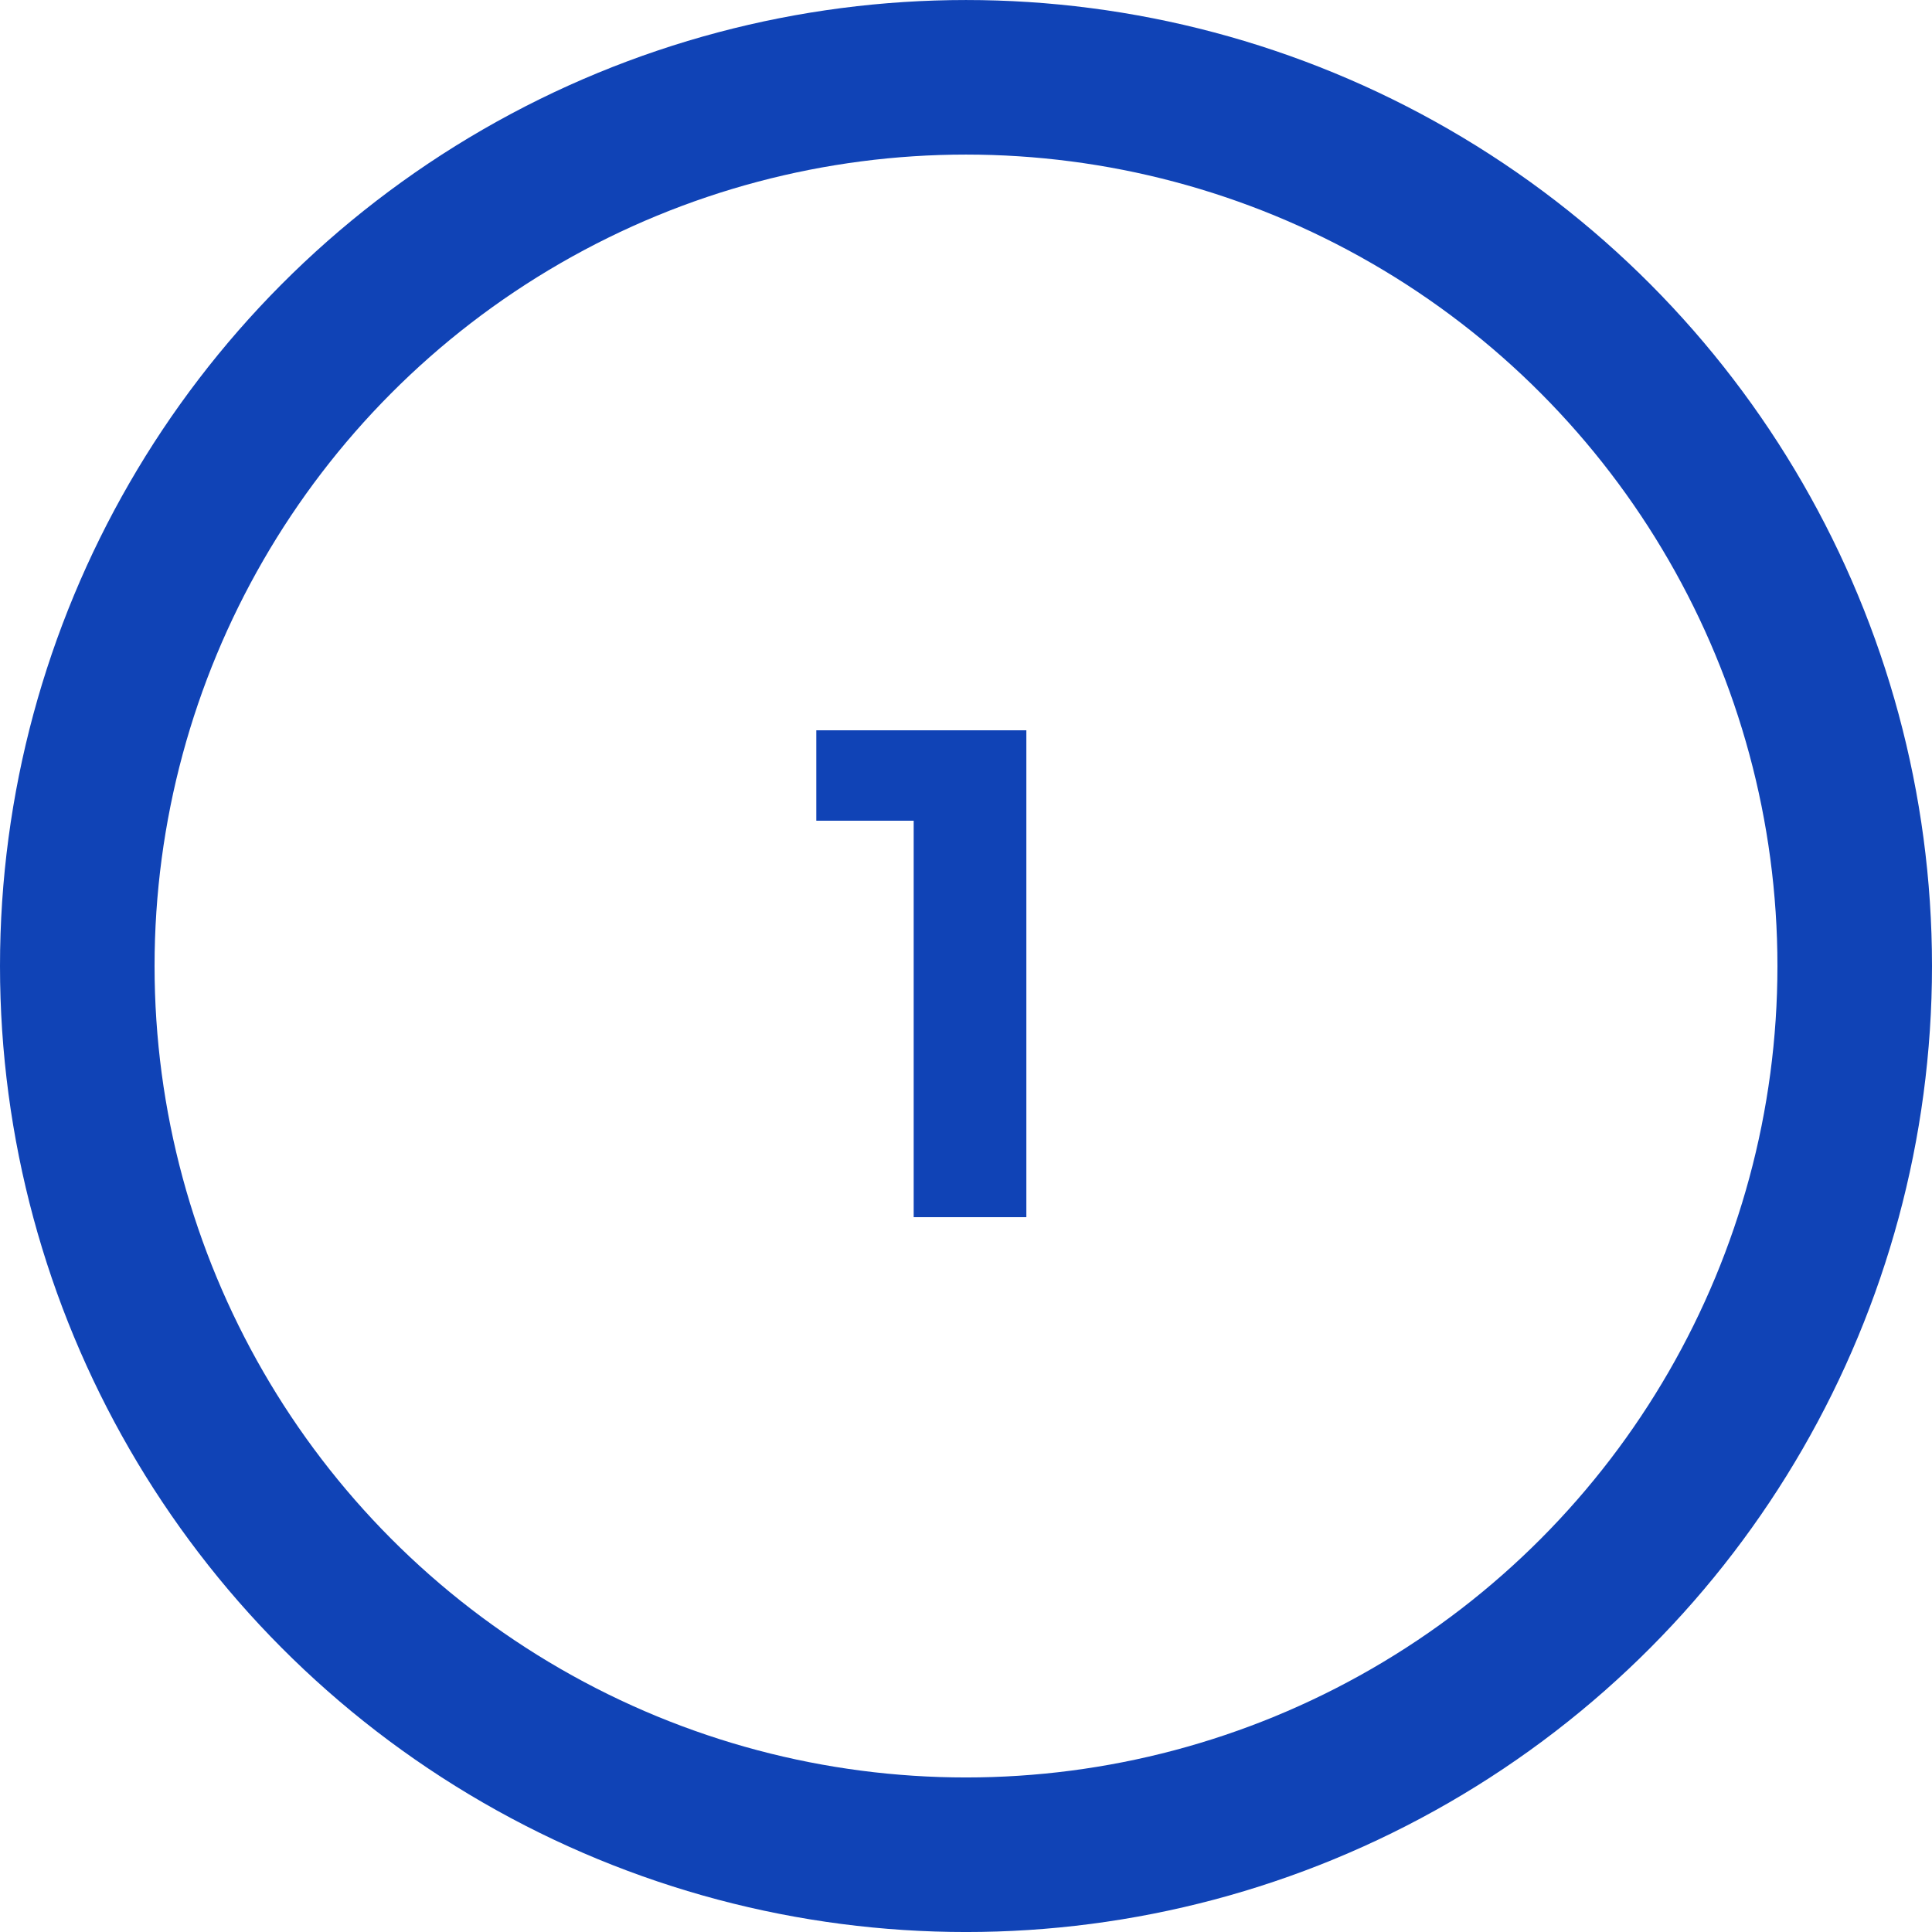
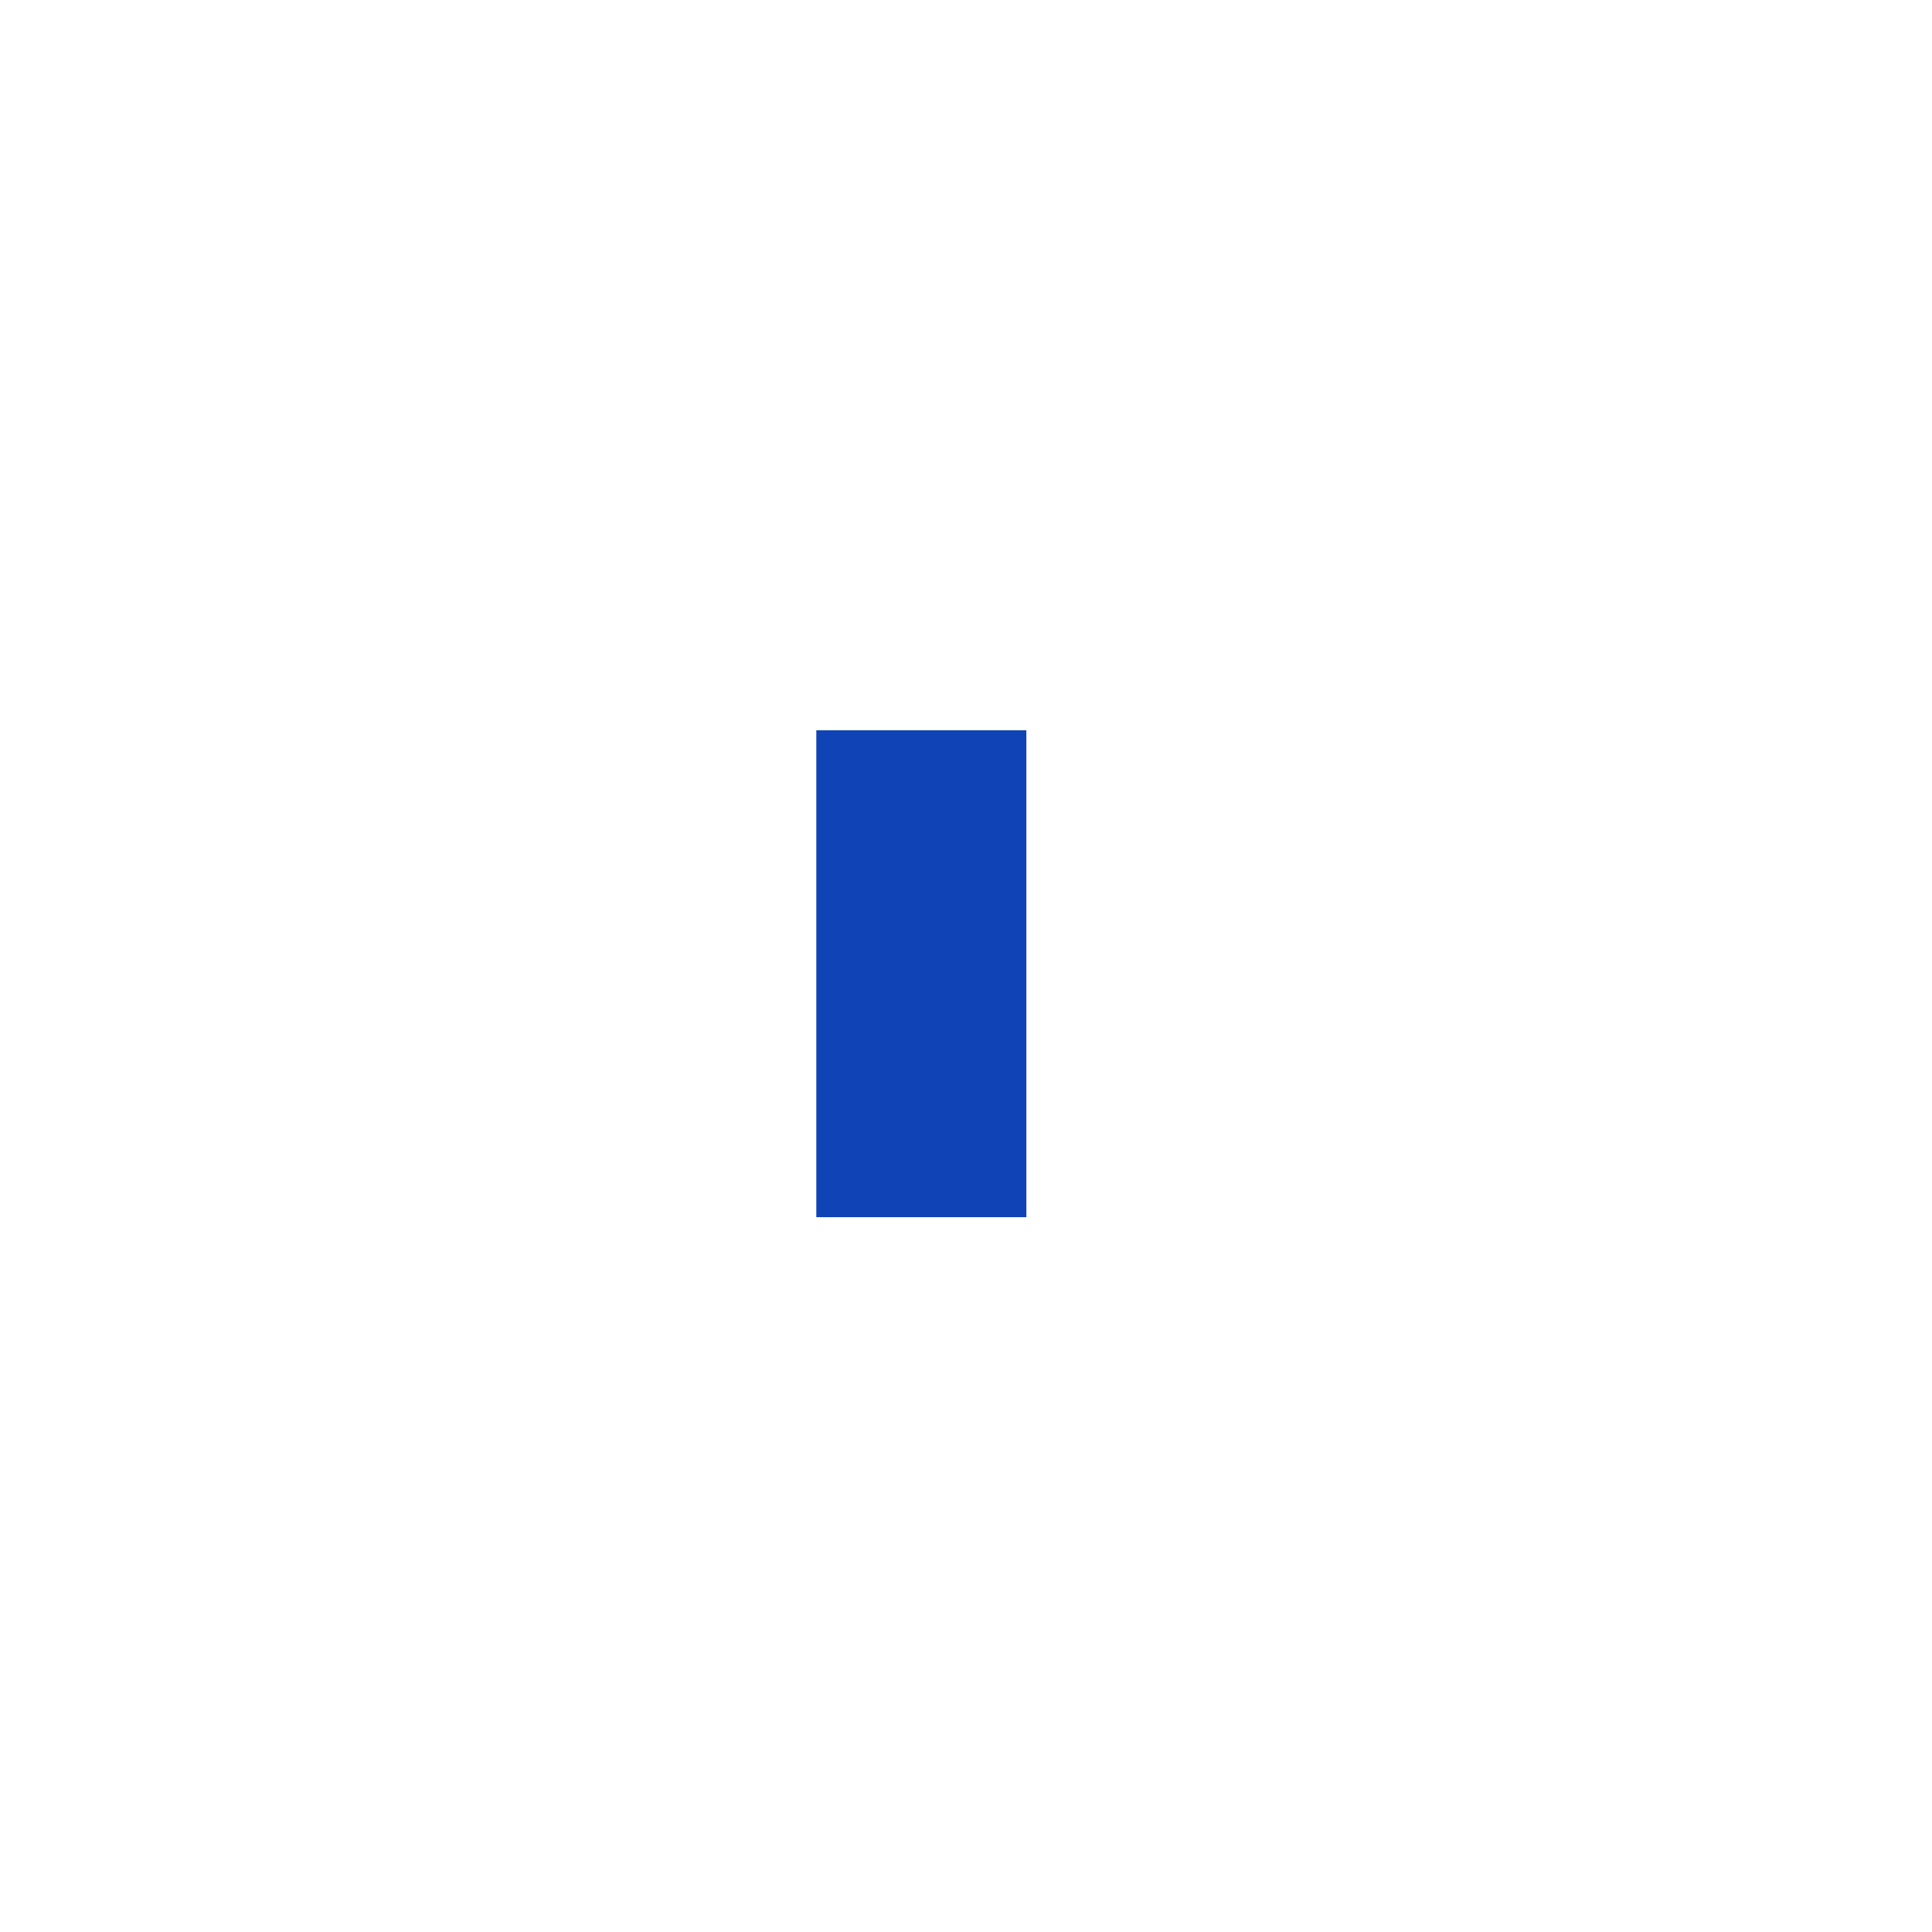
<svg xmlns="http://www.w3.org/2000/svg" width="100" height="100" viewBox="0 0 100 100" fill="none">
-   <circle cx="50" cy="50.001" r="46" stroke="#1043B6" stroke-width="8" />
-   <path d="M53.124 37.8V63.001H47.292V42.48H42.252V37.8H53.124Z" fill="#1043B6" />
+   <path d="M53.124 37.8V63.001H47.292H42.252V37.8H53.124Z" fill="#1043B6" />
</svg>